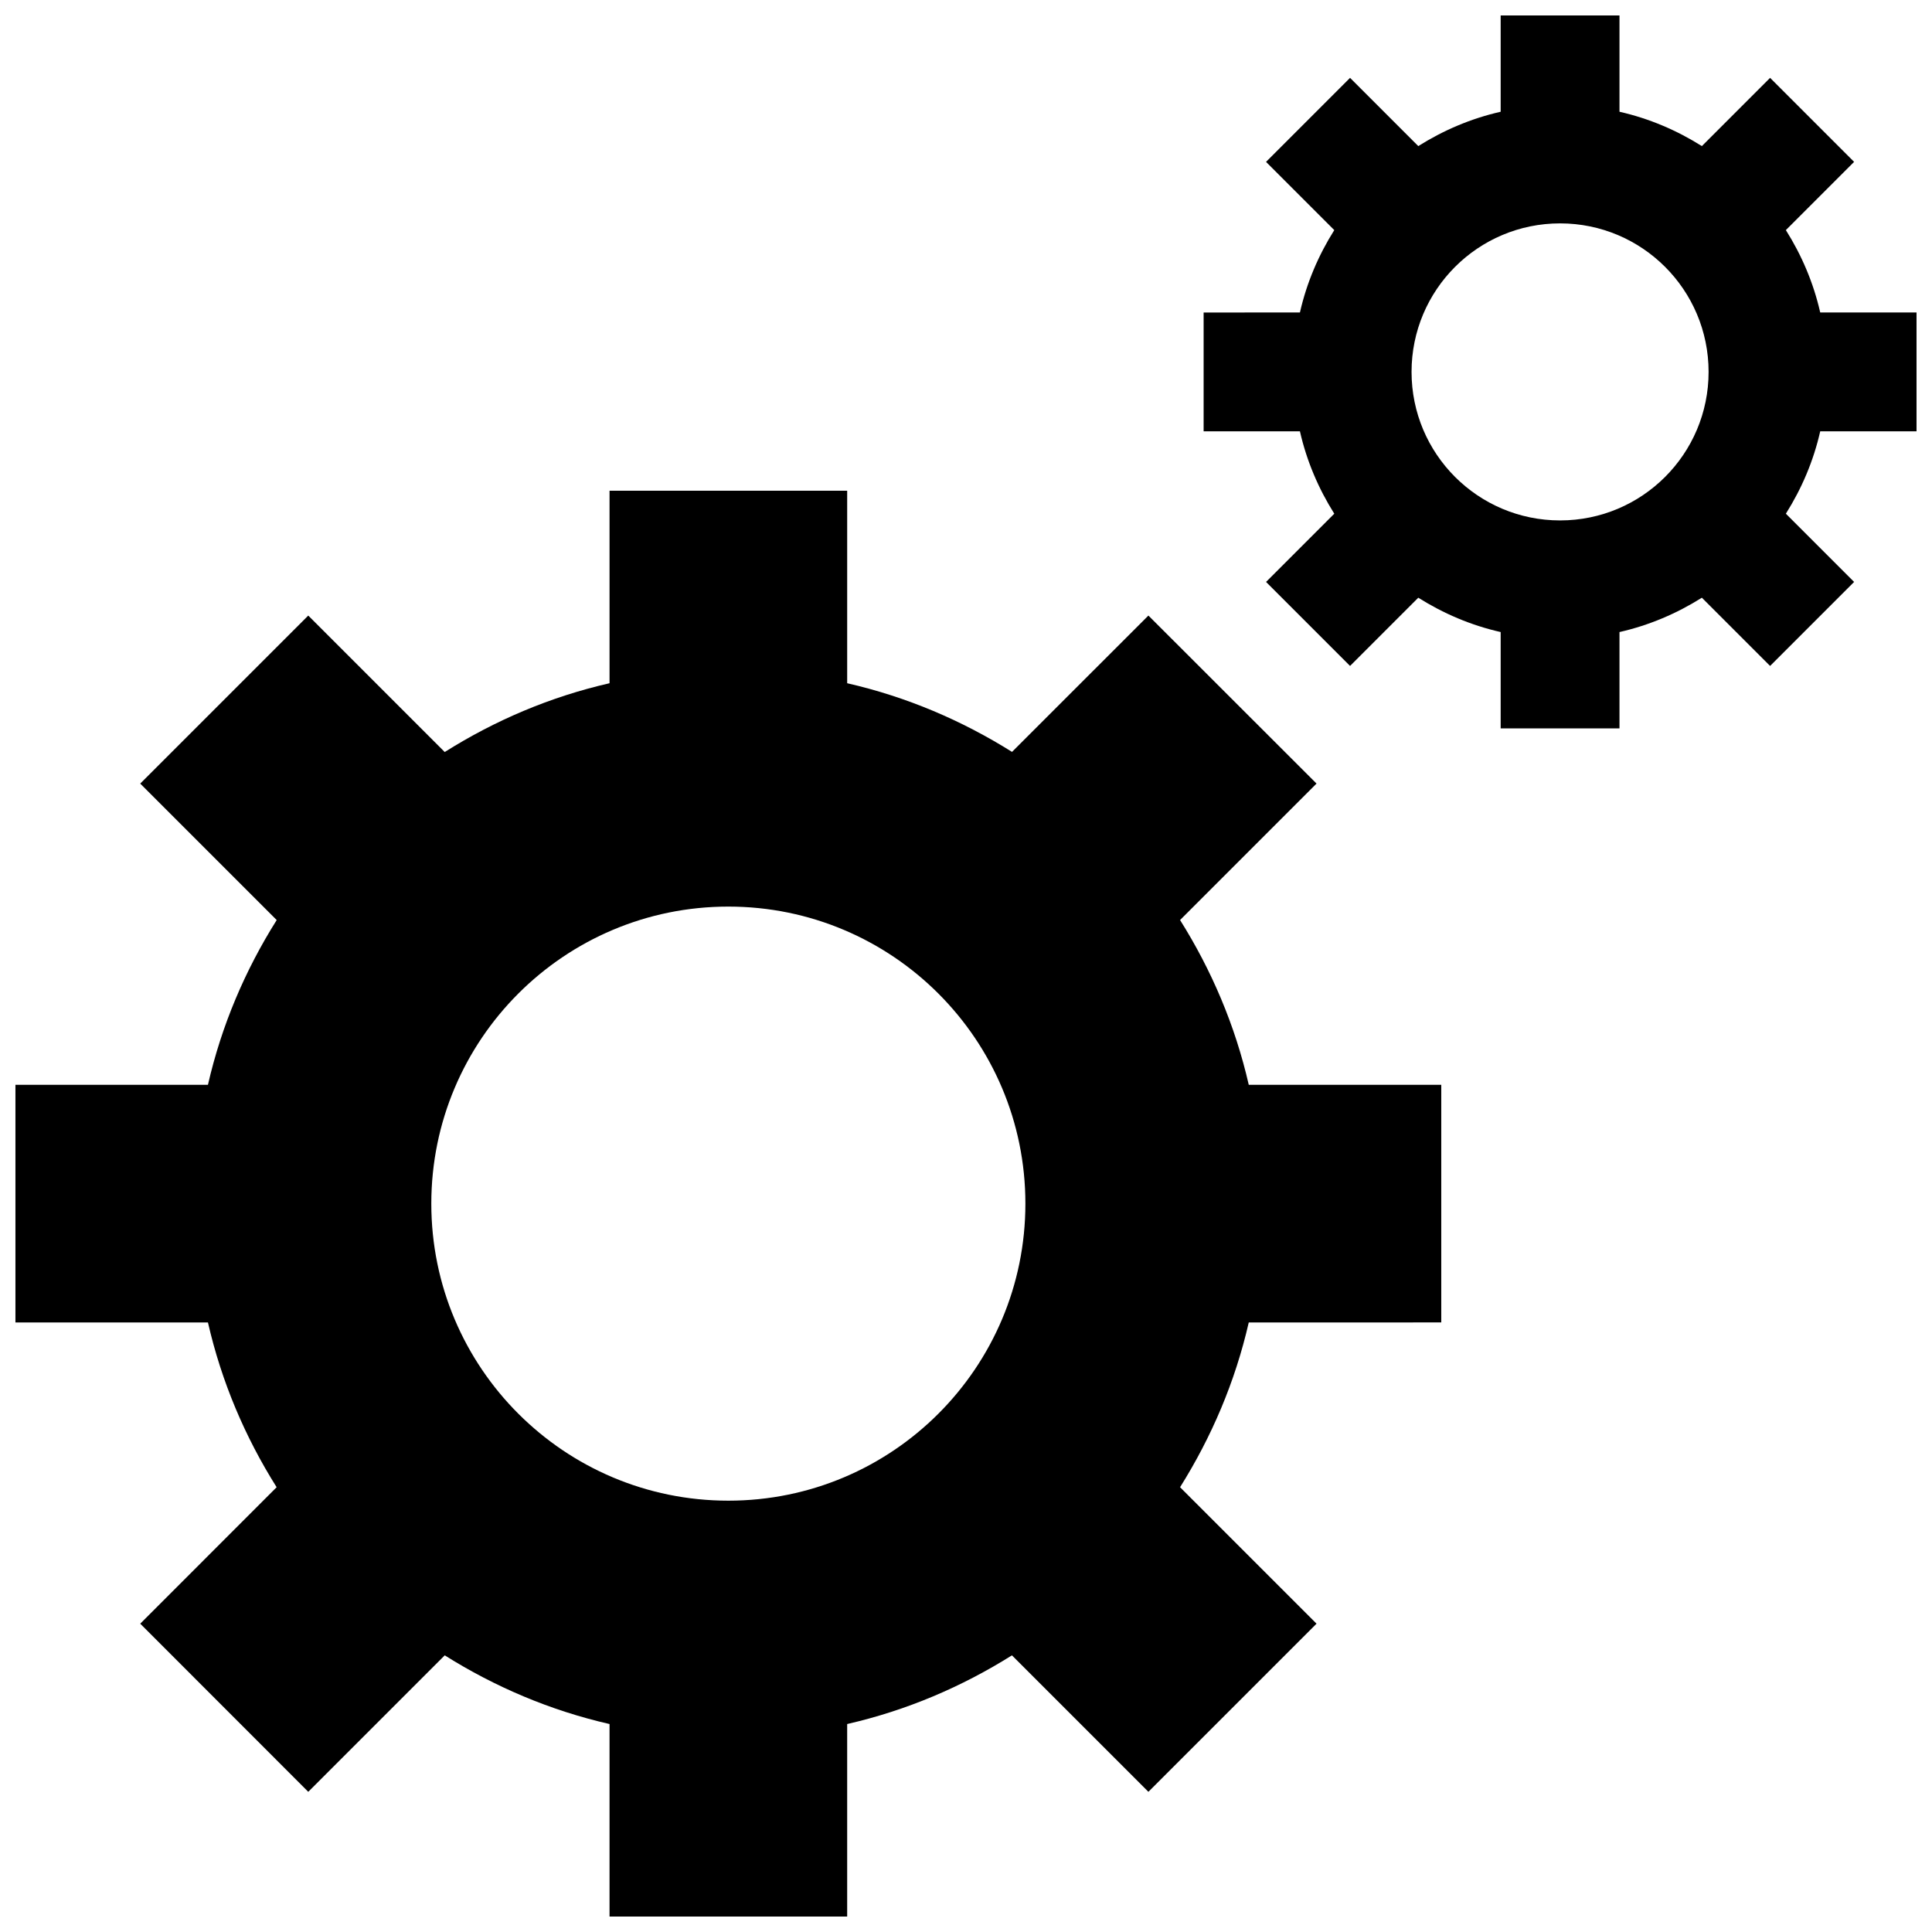
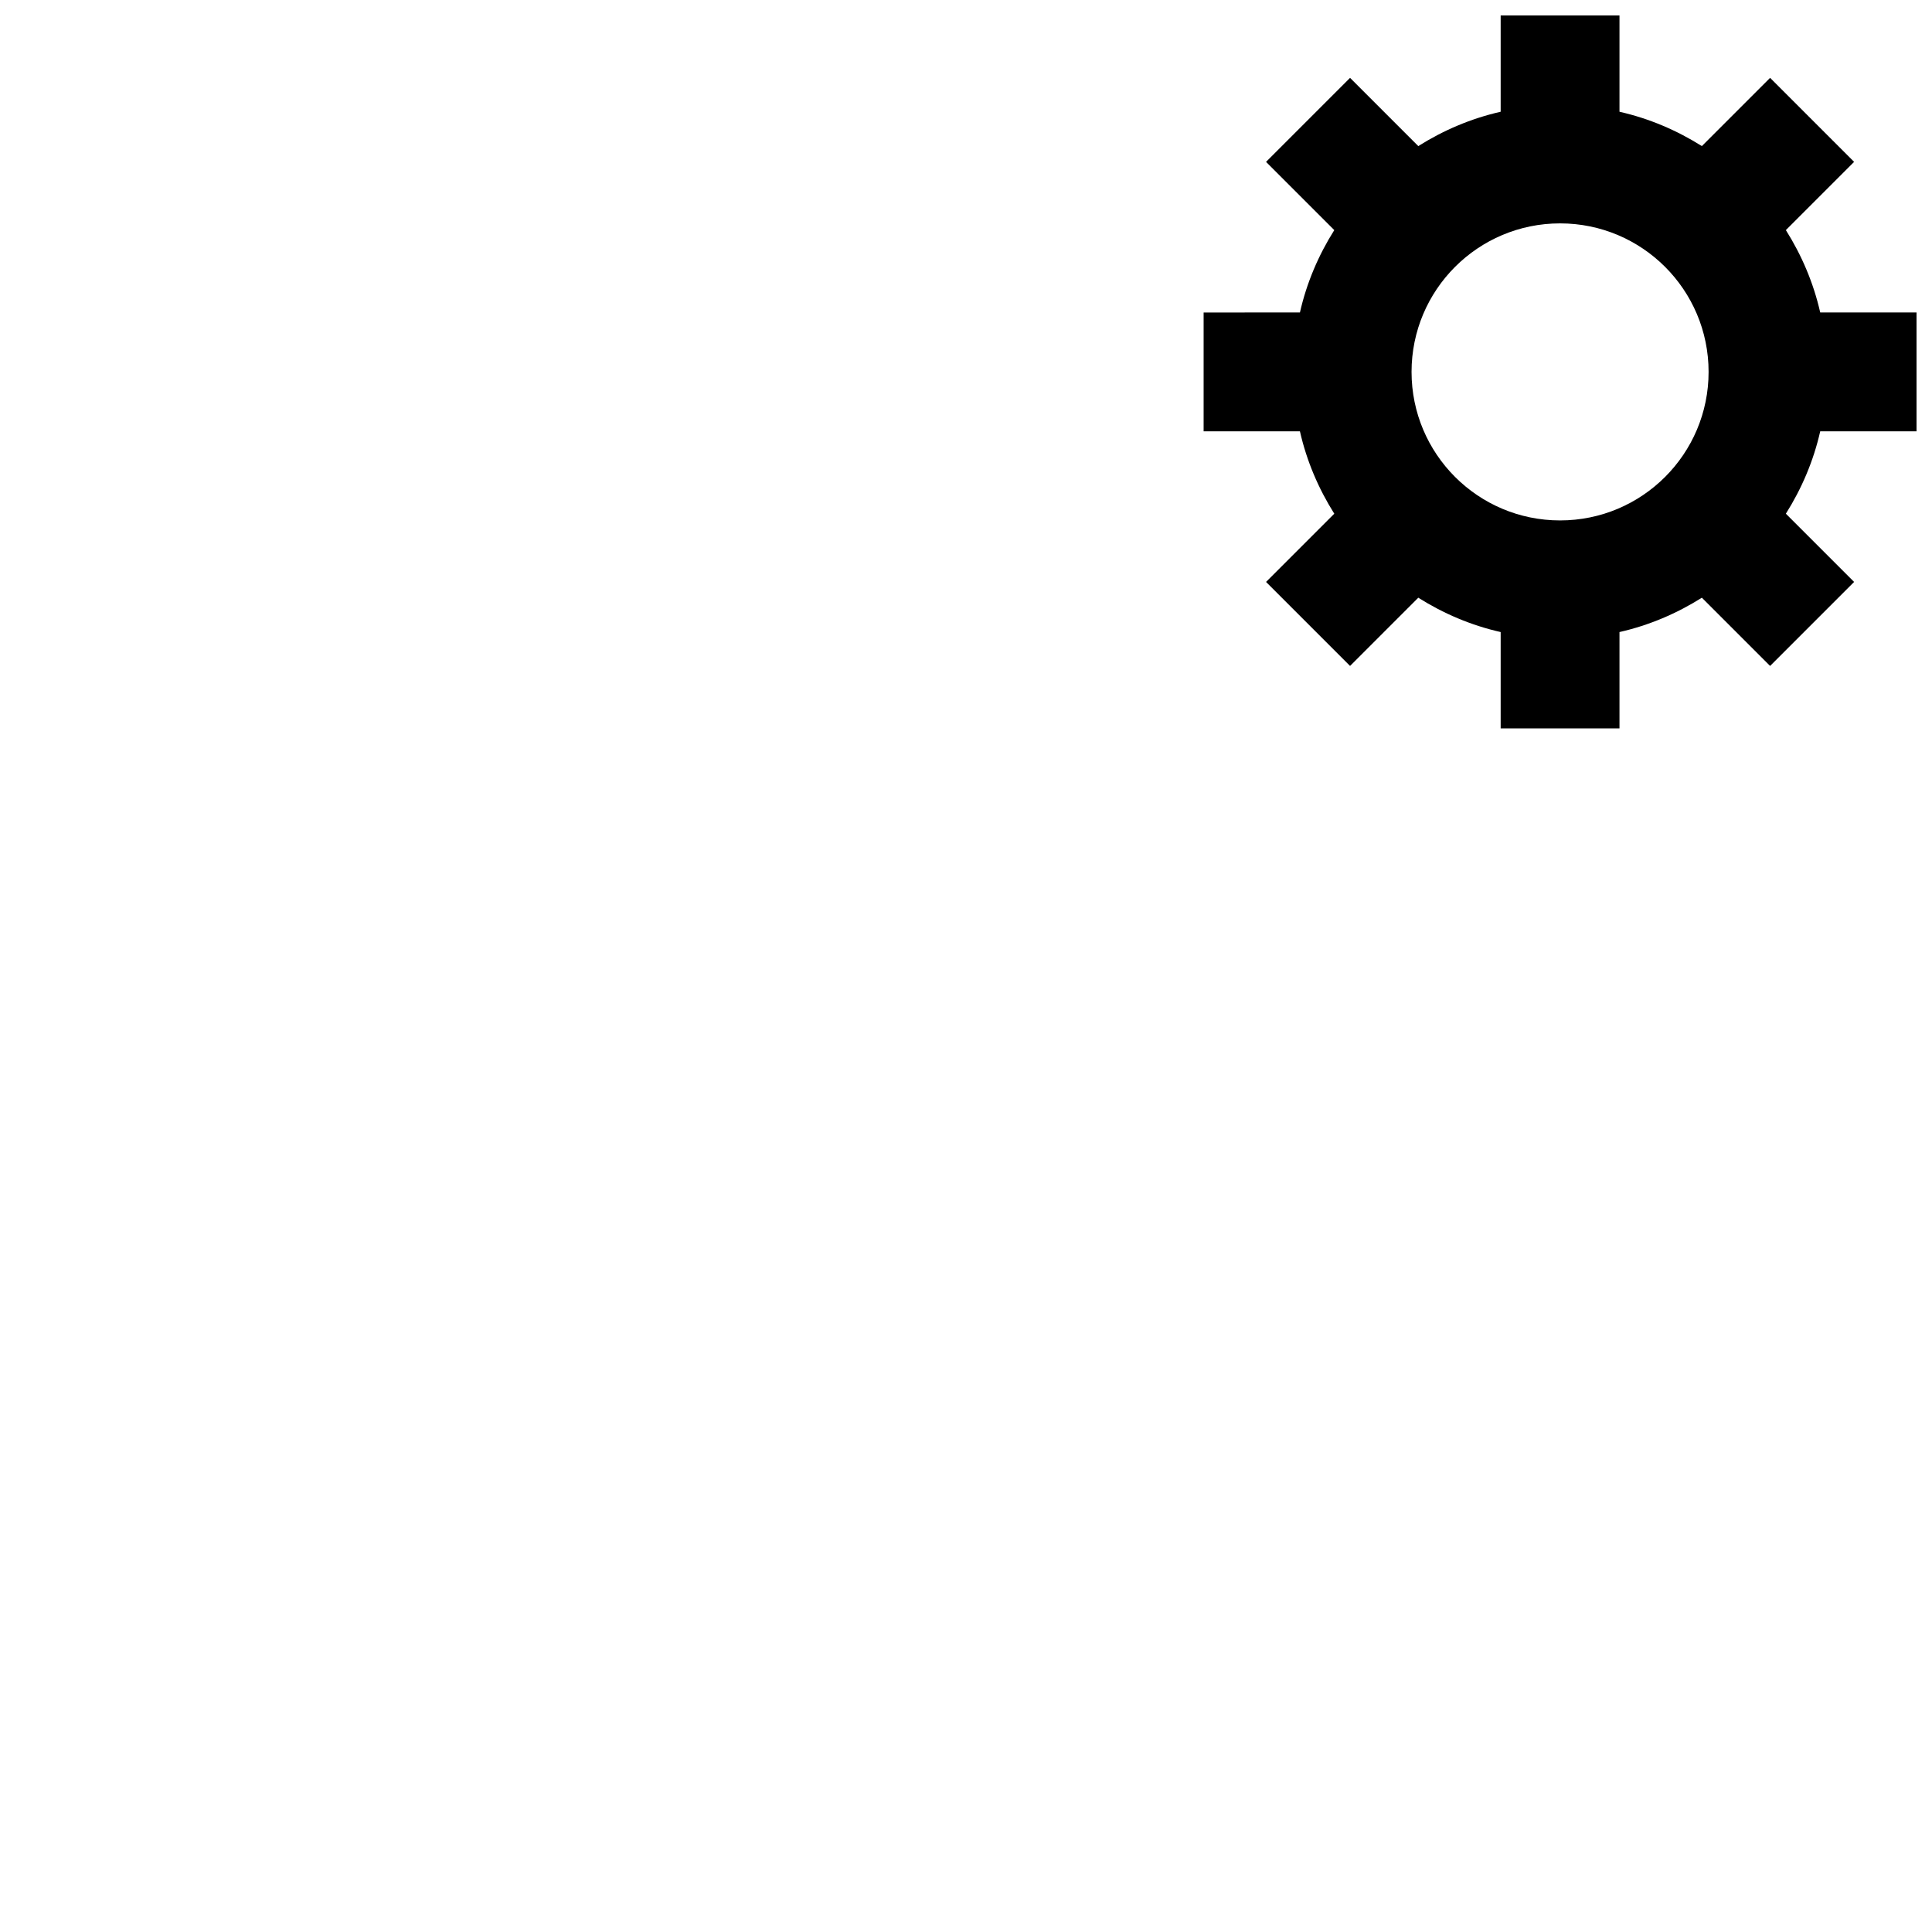
<svg xmlns="http://www.w3.org/2000/svg" width="800px" height="800px" version="1.1" viewBox="144 144 512 512">
  <defs>
    <clipPath id="b">
-       <path d="m148.09 274h377.91v377.9h-377.91z" />
-     </clipPath>
+       </clipPath>
    <clipPath id="a">
      <path d="m462 148.09h189.9v189.91h-189.9z" />
    </clipPath>
  </defs>
  <g>
    <g clip-path="url(#b)">
-       <path d="m525.95 494.46v-62.977h-51.016c-3.598-15.742-9.871-30.41-18.203-43.664l36.164-36.164-44.555-44.527-36.145 36.133c-13.273-8.332-27.941-14.602-43.684-18.199v-51.016h-62.977v51.016c-15.742 3.598-30.41 9.871-43.68 18.234l-36.164-36.164-44.527 44.527 36.164 36.164c-8.348 13.25-14.621 27.918-18.219 43.664h-51.016v62.977h51.016c3.598 15.742 9.855 30.41 18.203 43.664l-36.145 36.164 44.527 44.555 36.164-36.164c13.262 8.336 27.93 14.609 43.676 18.203v51.016h62.977v-51.016c15.742-3.598 30.398-9.871 43.664-18.203l36.164 36.164 44.555-44.555-36.164-36.164c8.332-13.285 14.605-27.922 18.203-43.664zm-188.93 47.234c-43.48 0-78.719-35.238-78.719-78.719 0-43.48 35.238-78.719 78.719-78.719 43.48 0 78.719 35.238 78.719 78.719 0 43.477-35.238 78.719-78.719 78.719z" />
-     </g>
+       </g>
    <g clip-path="url(#a)">
      <path d="m651.9 258.3v-31.488h-25.523c-1.785-7.871-4.922-15.191-9.102-21.832l18.082-18.082-22.262-22.262-18.082 18.082c-6.641-4.184-13.961-7.32-21.832-9.102v-25.523h-31.488v25.523c-7.871 1.785-15.191 4.922-21.832 9.102l-18.082-18.082-22.262 22.262 18.082 18.082c-4.184 6.641-7.32 13.961-9.102 21.832l-25.523 0.004v31.488h25.523c1.785 7.871 4.922 15.191 9.102 21.832l-18.082 18.082 22.262 22.262 18.082-18.082c6.641 4.184 13.961 7.32 21.832 9.102v25.523h31.488v-25.523c7.871-1.785 15.191-4.922 21.832-9.102l18.082 18.082 22.262-22.262-18.082-18.082c4.184-6.641 7.32-13.961 9.102-21.832zm-94.465 23.617c-21.742 0-39.359-17.621-39.359-39.359 0-21.742 17.621-39.359 39.359-39.359 21.742 0 39.359 17.621 39.359 39.359 0.004 21.738-17.617 39.359-39.359 39.359z" />
    </g>
  </g>
</svg>